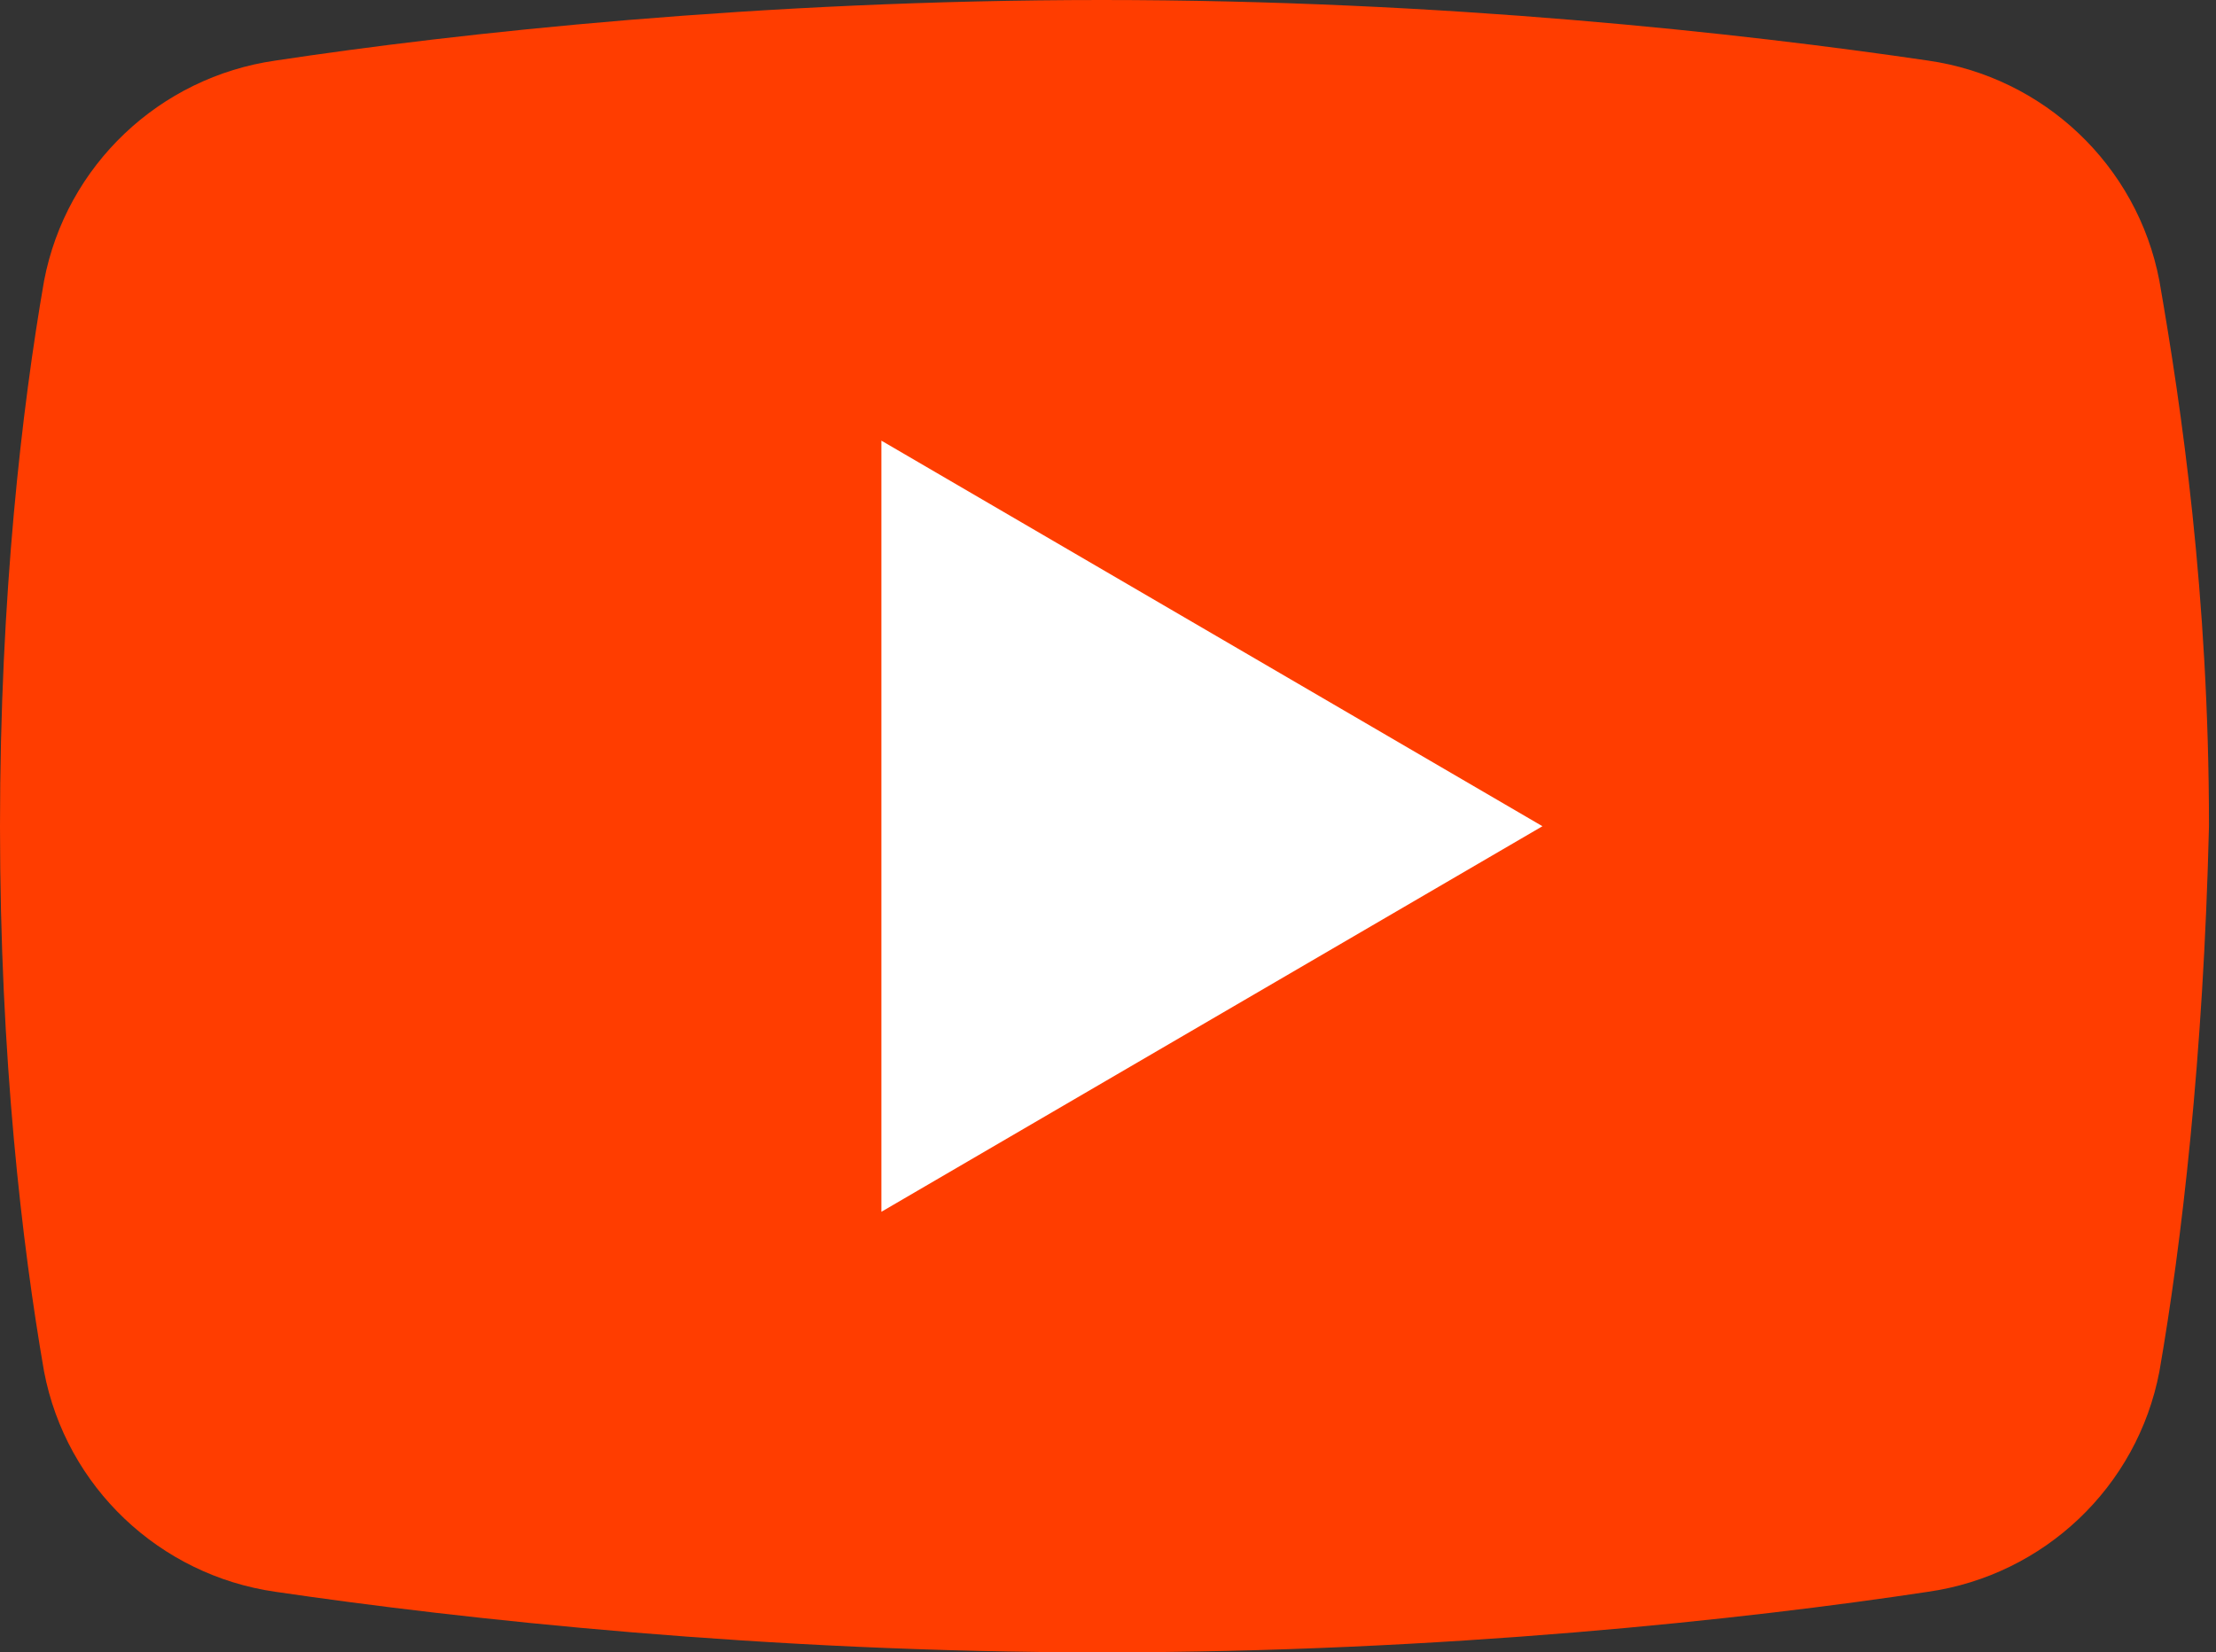
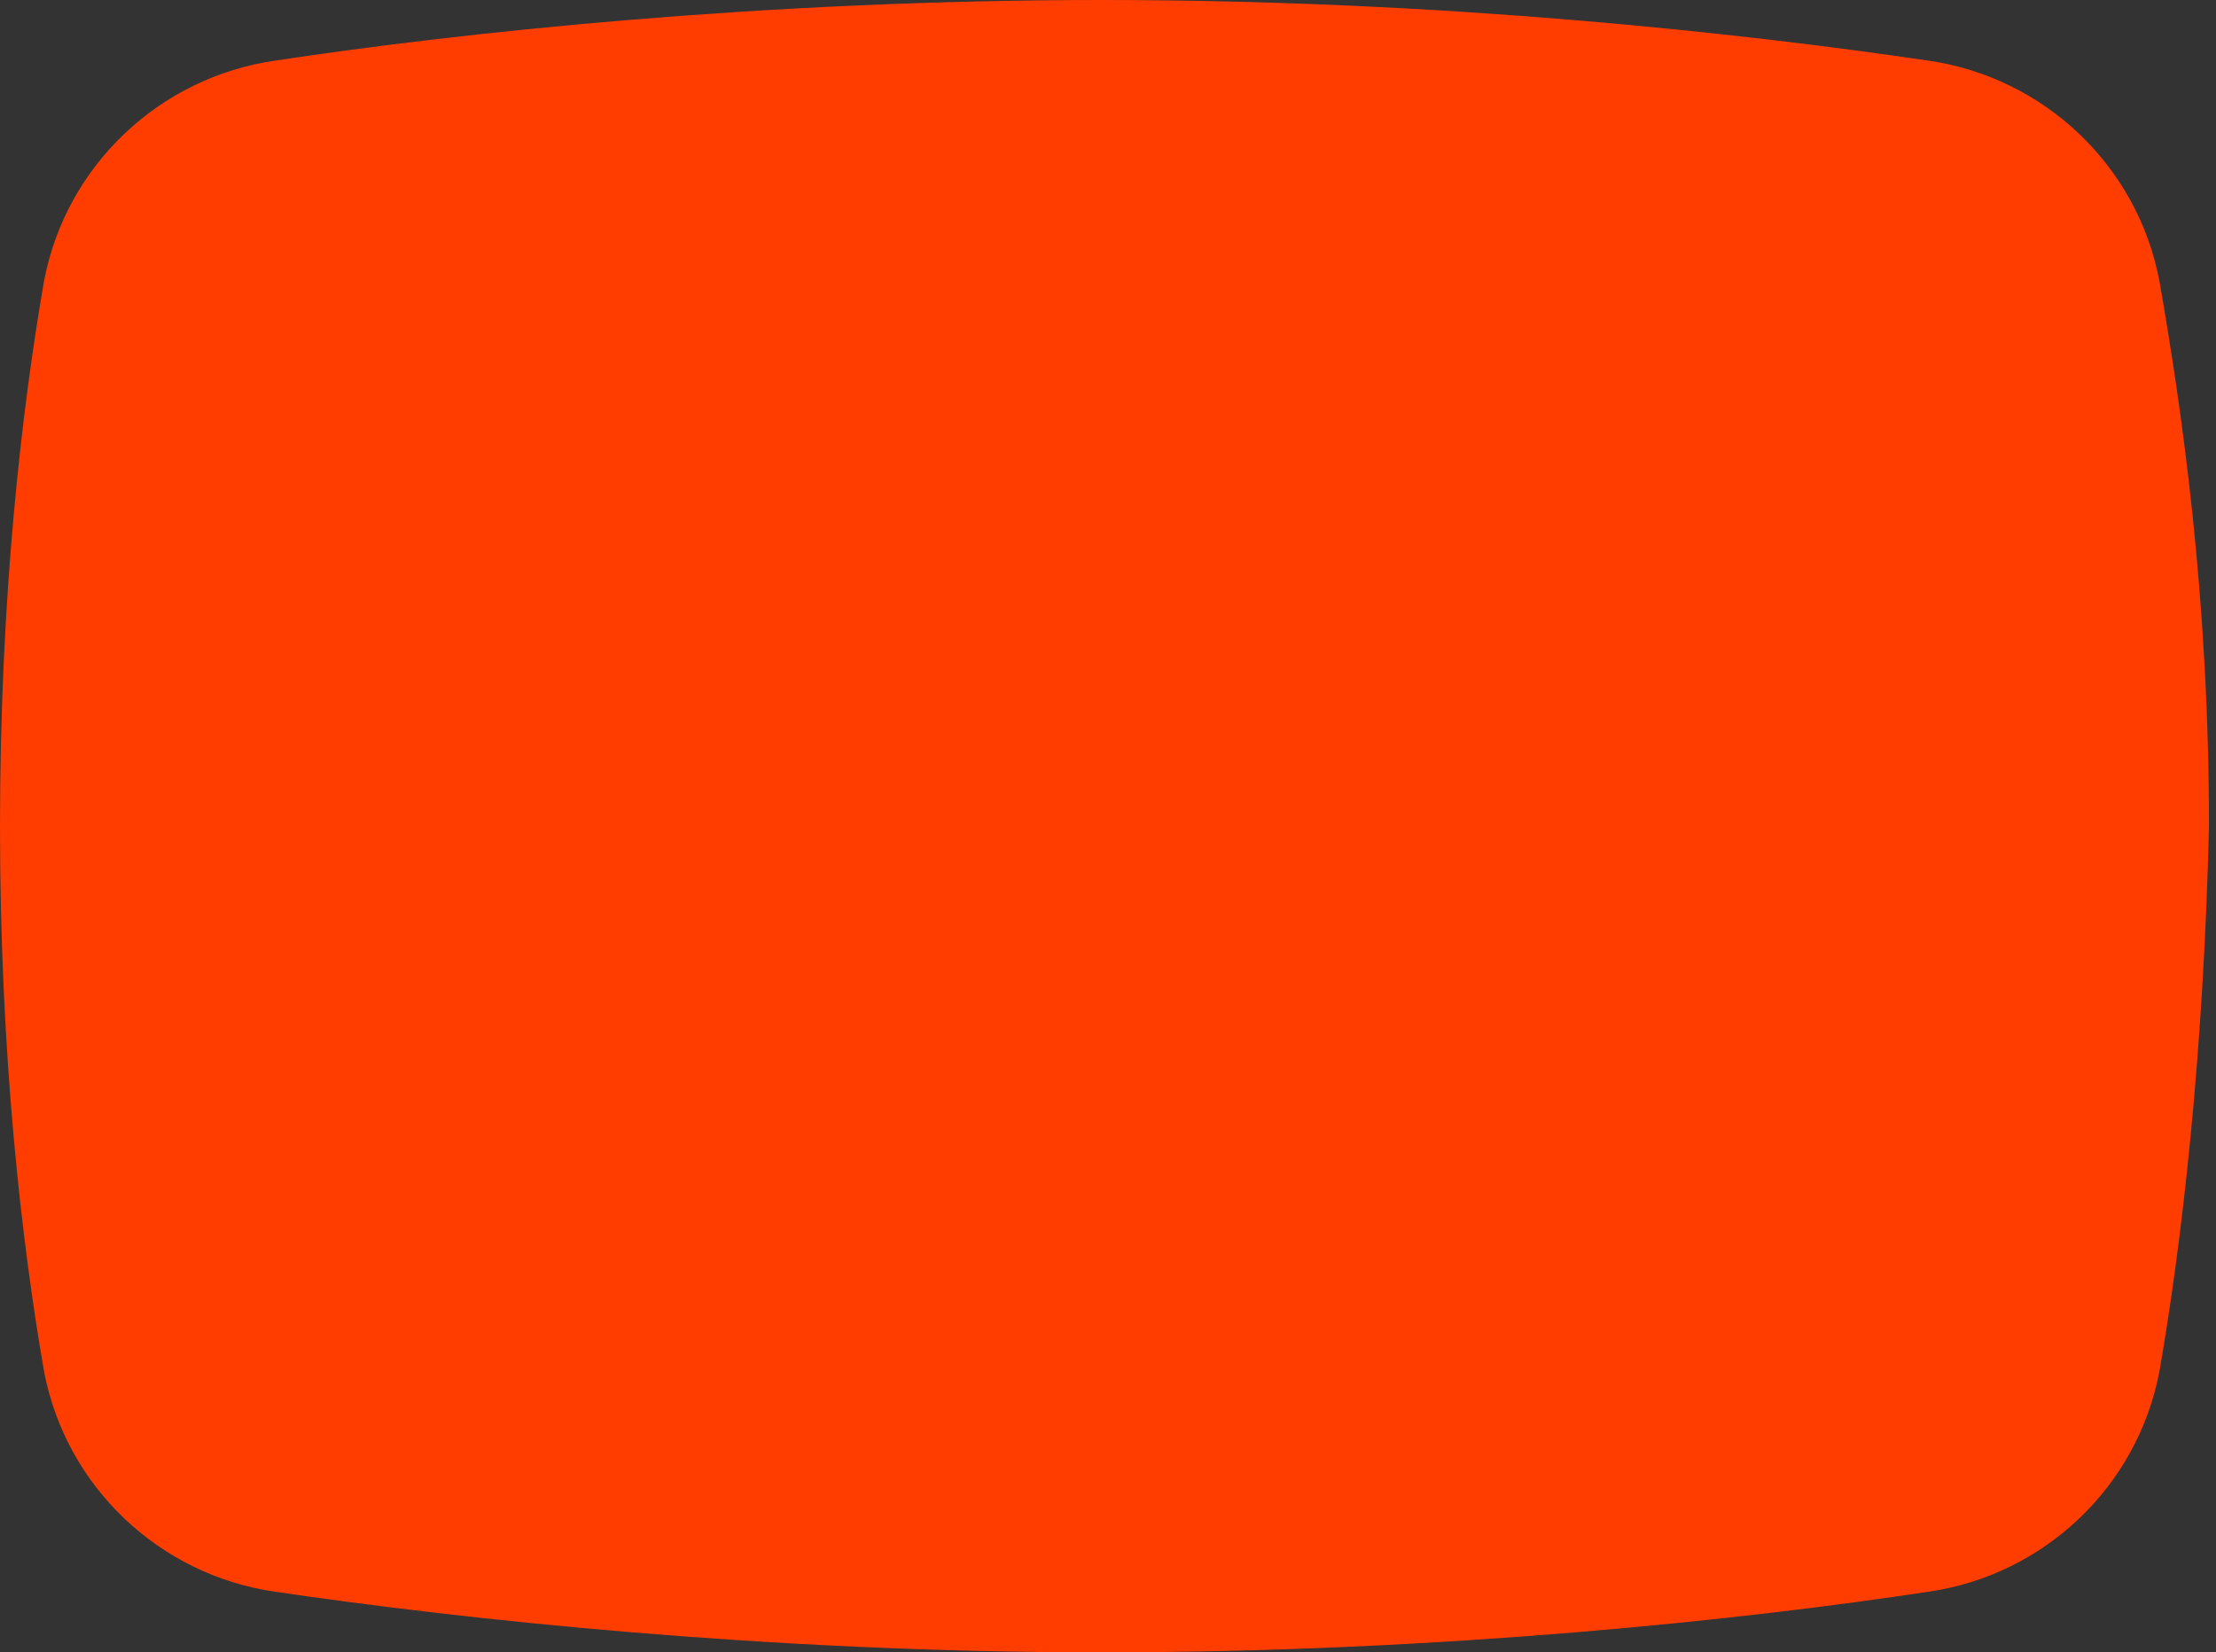
<svg xmlns="http://www.w3.org/2000/svg" width="59" height="44" viewBox="0 0 59 44" fill="none">
  <rect x="0" y="0" width="59" height="44" fill="#333333" stroke="none" />
  <path d="M57.493 36.52C56.907 39.6 54.413 41.947 51.333 42.387C46.493 43.12 38.427 44 29.333 44C20.387 44 12.32 43.12 7.333 42.387C4.253 41.947 1.76 39.6 1.173 36.52C0.587 33.147 0 28.16 0 22C0 15.84 0.587 10.853 1.173 7.48C1.76 4.4 4.253 2.053 7.333 1.613C12.173 0.88 20.24 0 29.333 0C38.427 0 46.347 0.88 51.333 1.613C54.413 2.053 56.907 4.4 57.493 7.48C58.08 10.853 58.813 15.84 58.813 22C58.667 28.16 58.08 33.147 57.493 36.52Z" fill="#FF3D00" />
-   <path d="M23.467 32.268V11.734L41.067 22.001L23.467 32.268Z" fill="white" />
</svg>